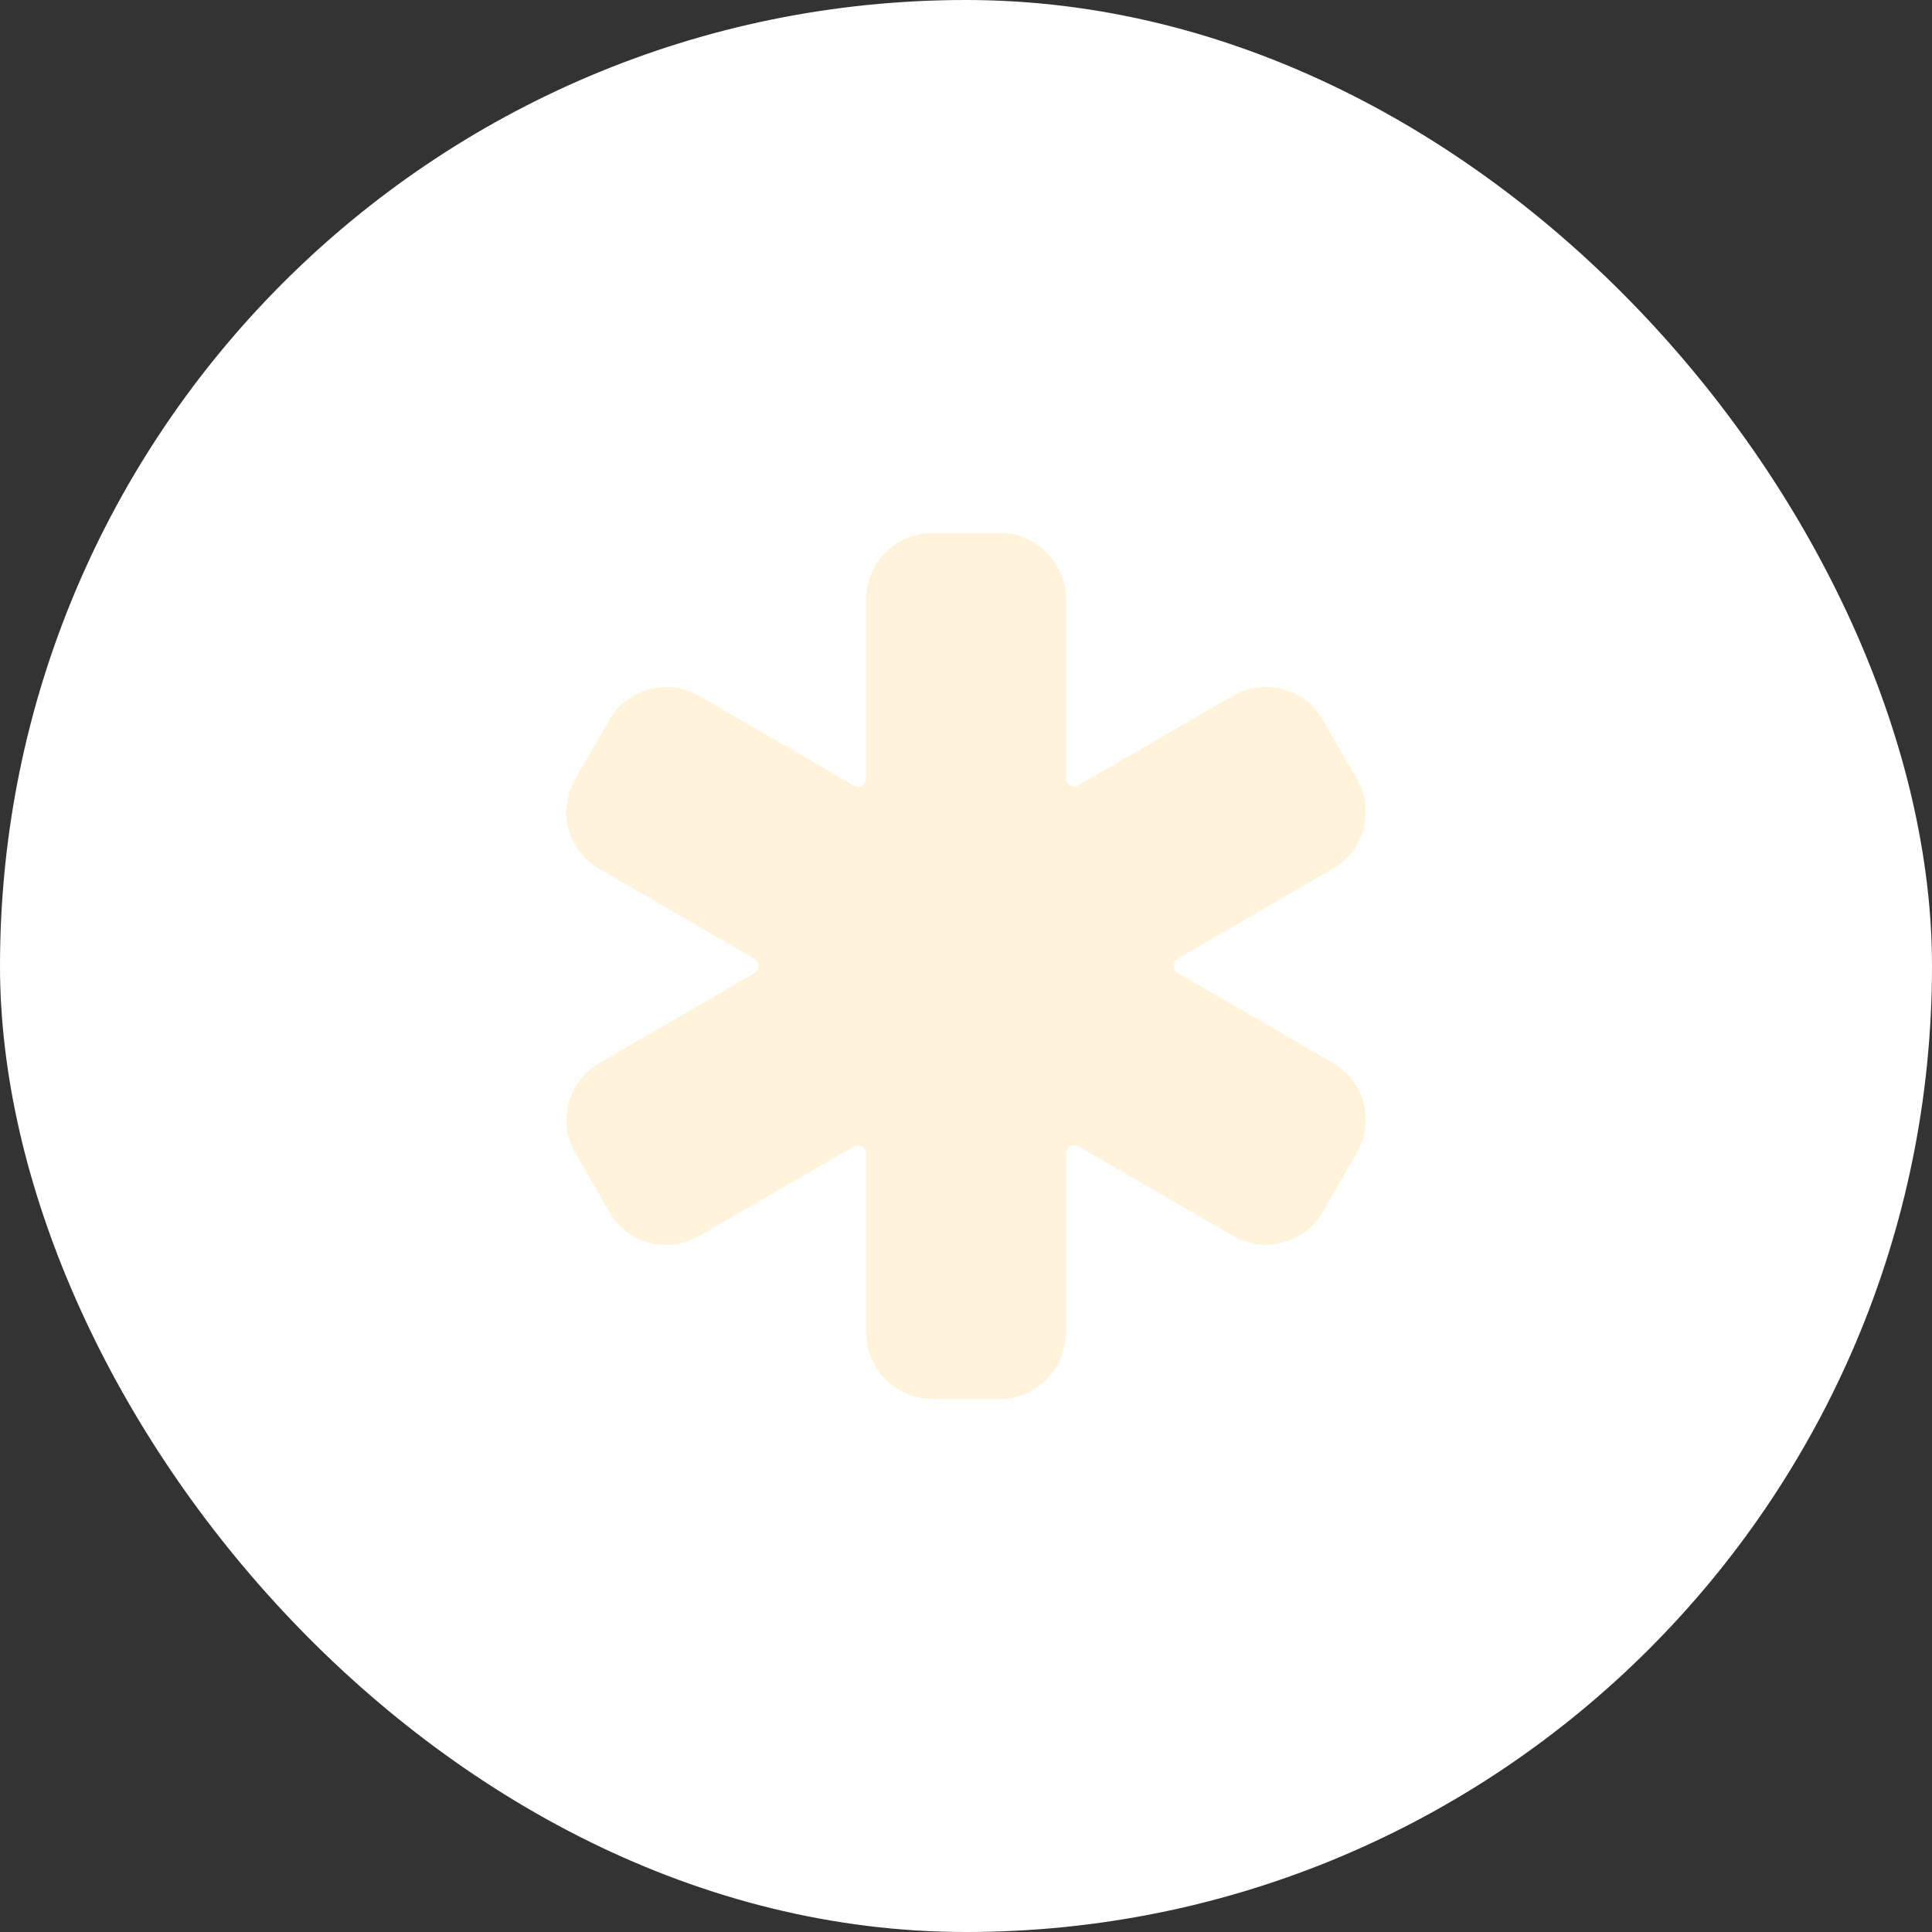
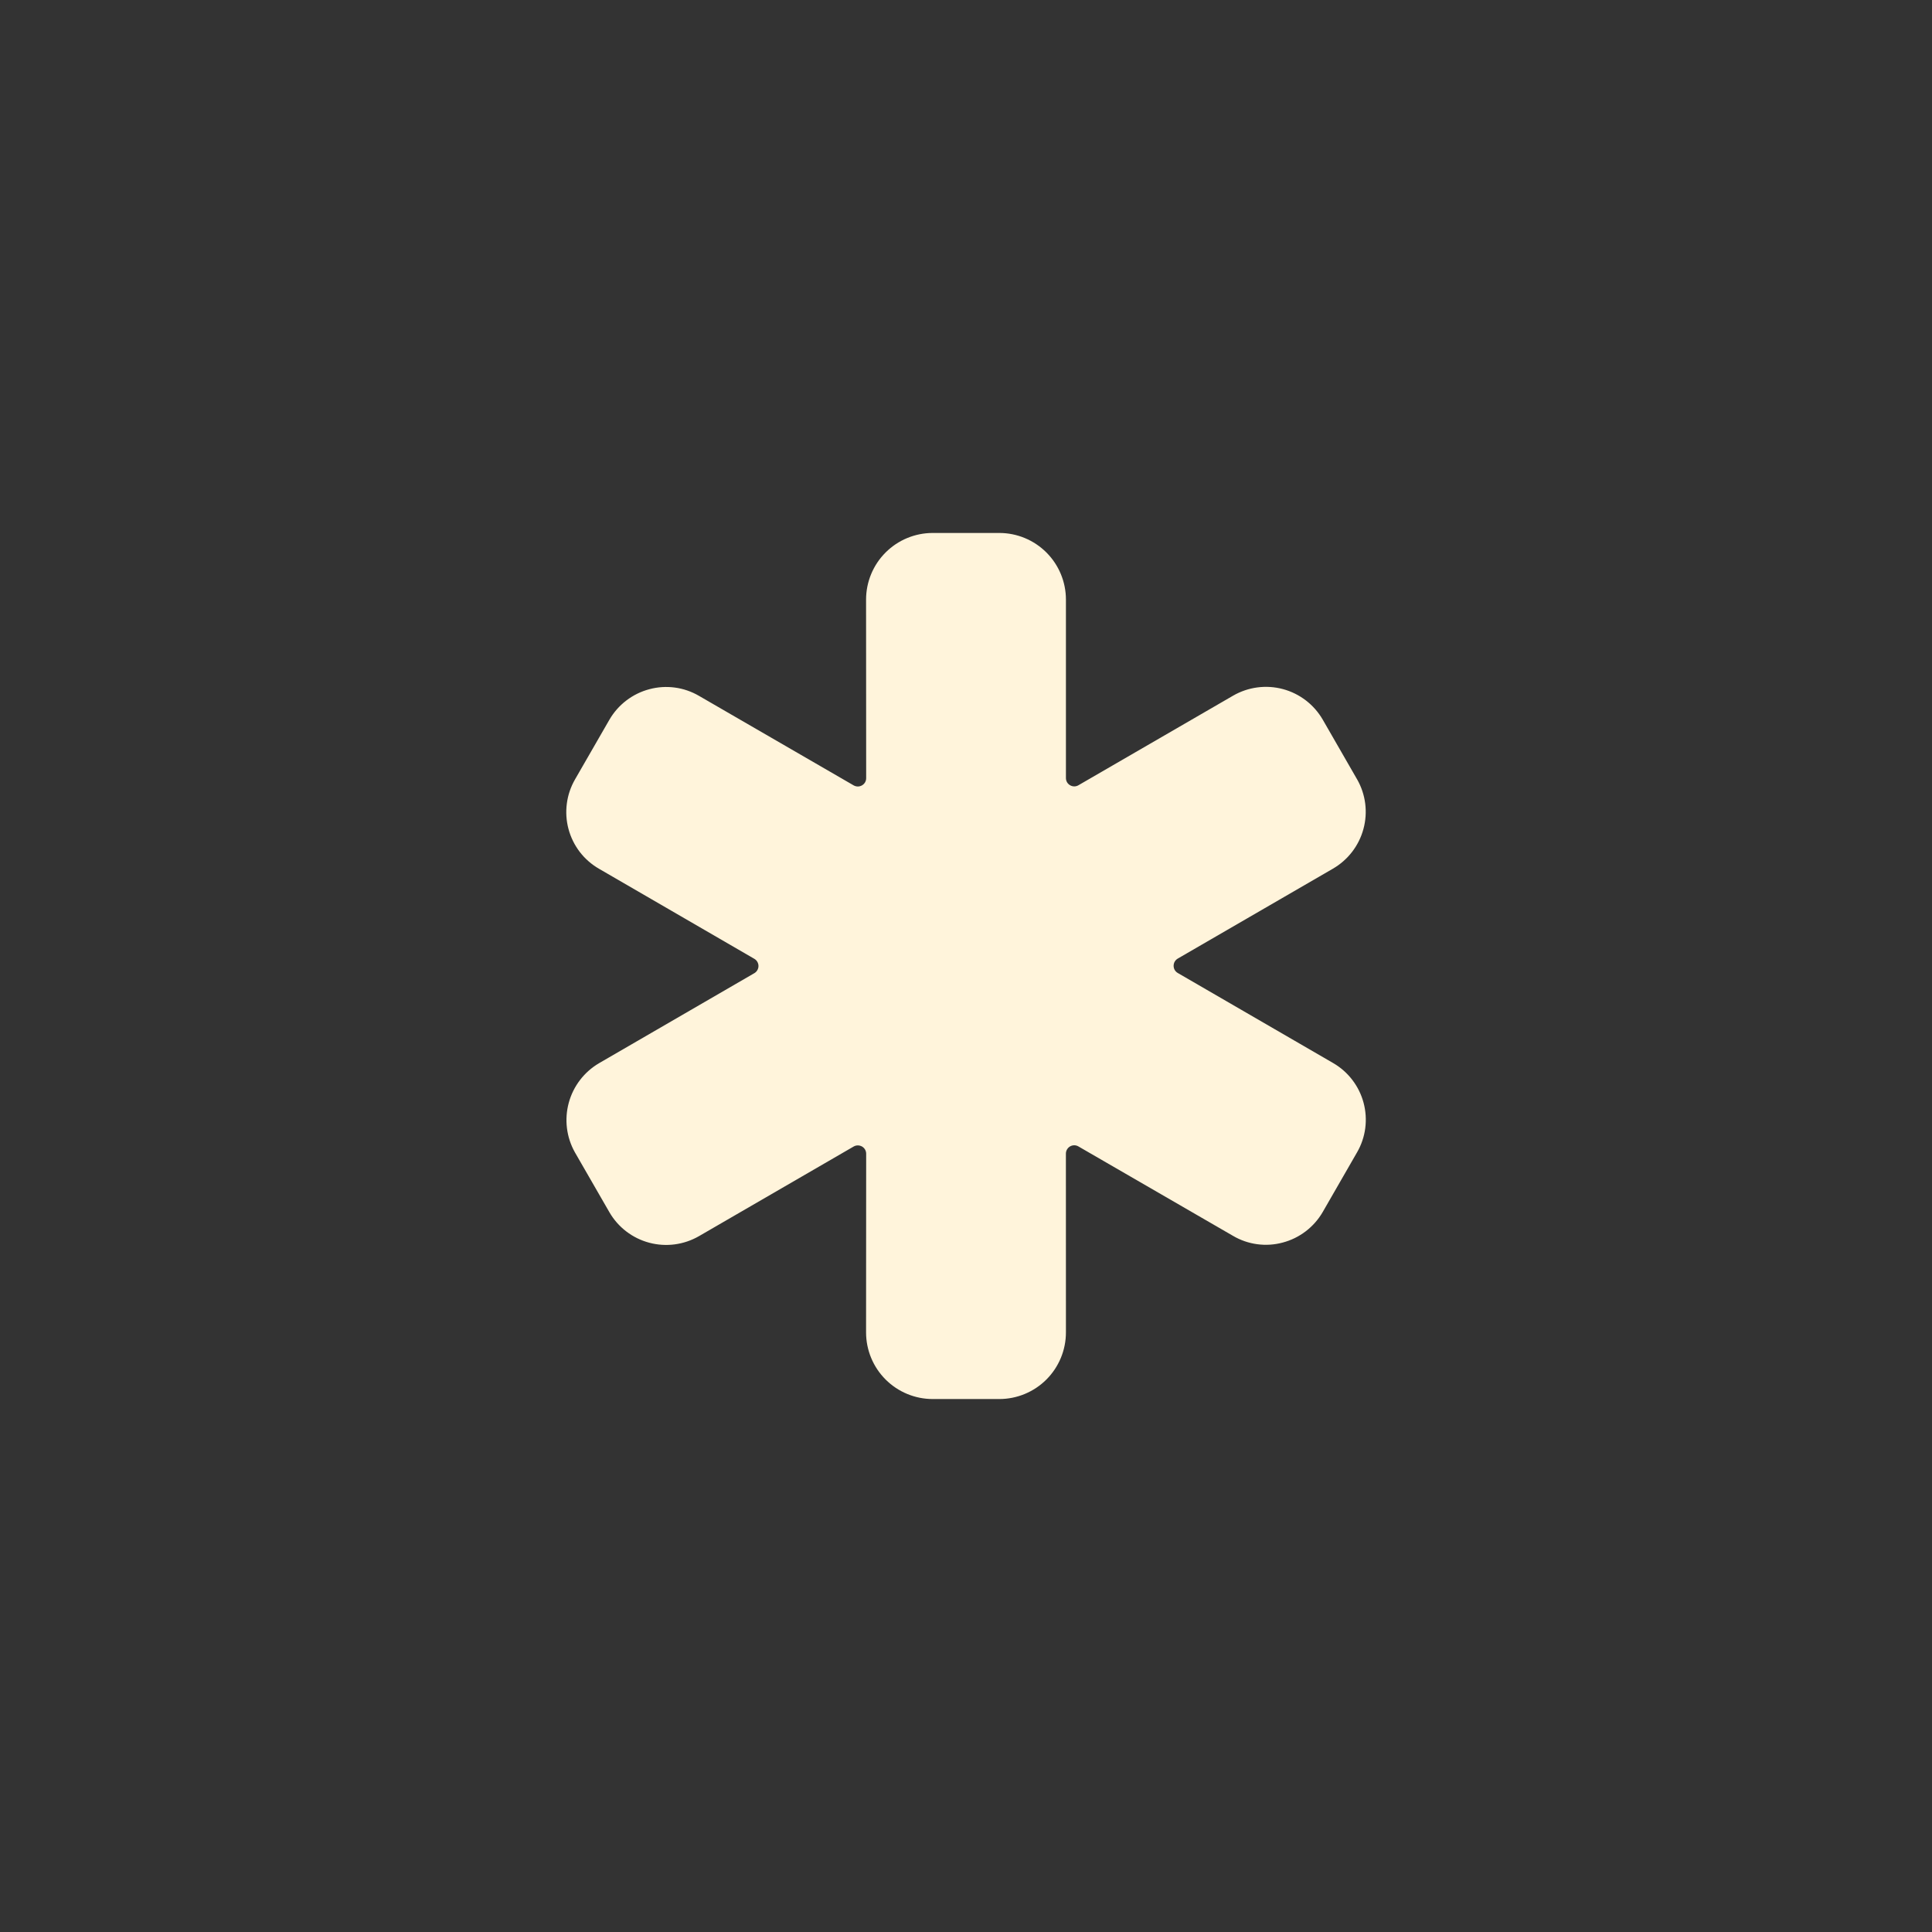
<svg xmlns="http://www.w3.org/2000/svg" width="58" height="58" viewBox="0 0 58 58" fill="none">
  <rect x="0" y="0" width="58" height="58" fill="#333333" stroke="none" />
-   <rect width="58" height="58" rx="29" fill="white" />
  <path d="M30 42H28C27.47 42 26.961 41.789 26.586 41.414C26.211 41.039 26 40.53 26 40L26.003 34.636C26.003 34.592 25.992 34.549 25.97 34.511C25.948 34.473 25.916 34.441 25.878 34.419C25.84 34.398 25.797 34.386 25.753 34.386C25.709 34.386 25.666 34.397 25.628 34.419L20.982 37.111C20.53 37.371 19.993 37.442 19.489 37.307C18.985 37.172 18.555 36.843 18.294 36.391L17.263 34.601L17.259 34.594C17.005 34.143 16.939 33.609 17.074 33.109C17.209 32.609 17.535 32.182 17.982 31.919L22.645 29.216C22.683 29.194 22.714 29.163 22.736 29.125C22.758 29.087 22.77 29.044 22.77 29C22.77 28.956 22.758 28.913 22.736 28.875C22.714 28.837 22.683 28.806 22.645 28.784L17.986 26.083C17.762 25.954 17.565 25.783 17.407 25.578C17.25 25.373 17.134 25.139 17.067 24.889C17 24.64 16.983 24.379 17.017 24.123C17.05 23.866 17.135 23.619 17.264 23.396L18.292 21.611C18.422 21.386 18.595 21.188 18.802 21.03C19.009 20.872 19.244 20.756 19.496 20.69C19.745 20.623 20.005 20.607 20.26 20.641C20.515 20.675 20.761 20.76 20.984 20.89L25.628 23.578C25.666 23.599 25.709 23.611 25.753 23.611C25.797 23.611 25.84 23.599 25.878 23.577C25.916 23.555 25.948 23.524 25.97 23.486C25.992 23.448 26.003 23.404 26.003 23.361L26 18C26 17.47 26.211 16.961 26.586 16.586C26.961 16.211 27.47 16 28 16H30C30.53 16 31.039 16.211 31.414 16.586C31.789 16.961 32 17.47 32 18V23.358C32 23.401 32.011 23.445 32.033 23.483C32.055 23.521 32.087 23.552 32.125 23.574C32.163 23.596 32.206 23.608 32.25 23.608C32.294 23.608 32.337 23.596 32.375 23.574L37.021 20.883C37.473 20.623 38.01 20.552 38.514 20.687C39.018 20.822 39.447 21.152 39.709 21.603L40.739 23.393L40.743 23.399C41 23.851 41.068 24.386 40.931 24.888C40.795 25.39 40.466 25.817 40.016 26.078L35.358 28.777C35.32 28.799 35.288 28.831 35.266 28.869C35.244 28.907 35.233 28.95 35.233 28.994C35.233 29.038 35.244 29.081 35.266 29.119C35.288 29.157 35.32 29.188 35.358 29.21L40.016 31.91C40.24 32.039 40.437 32.21 40.594 32.415C40.752 32.62 40.868 32.854 40.935 33.104C41.002 33.353 41.019 33.614 40.986 33.87C40.952 34.127 40.868 34.374 40.738 34.597L39.711 36.382C39.581 36.608 39.407 36.805 39.201 36.963C38.994 37.121 38.758 37.237 38.506 37.303C38.257 37.37 37.998 37.387 37.742 37.352C37.487 37.318 37.241 37.233 37.019 37.103L32.374 34.416C32.336 34.394 32.293 34.382 32.249 34.382C32.206 34.382 32.162 34.394 32.124 34.416C32.087 34.438 32.055 34.469 32.033 34.507C32.011 34.545 31.999 34.588 31.999 34.632L32 40C32 40.53 31.789 41.039 31.414 41.414C31.039 41.789 30.53 42 30 42Z" fill="#FFF4DB" />
</svg>